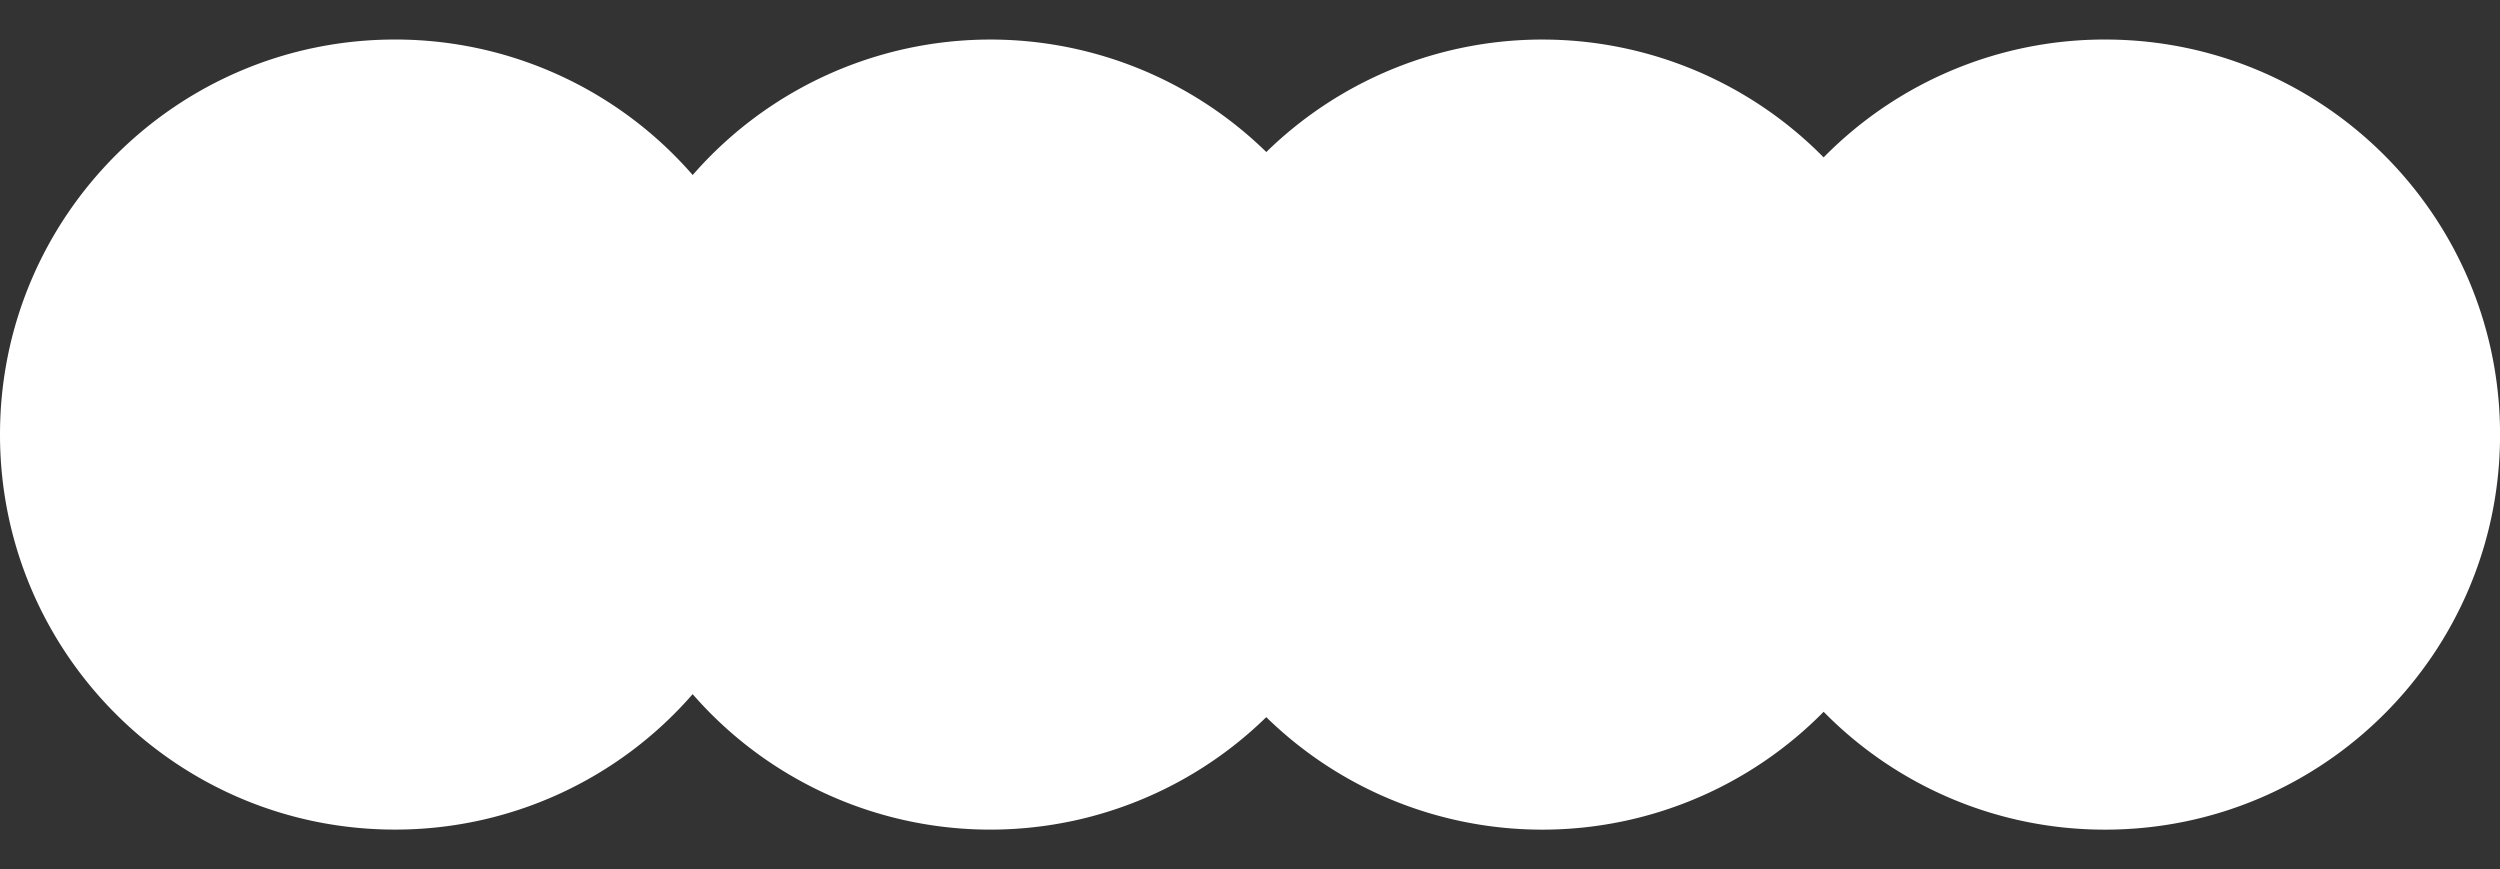
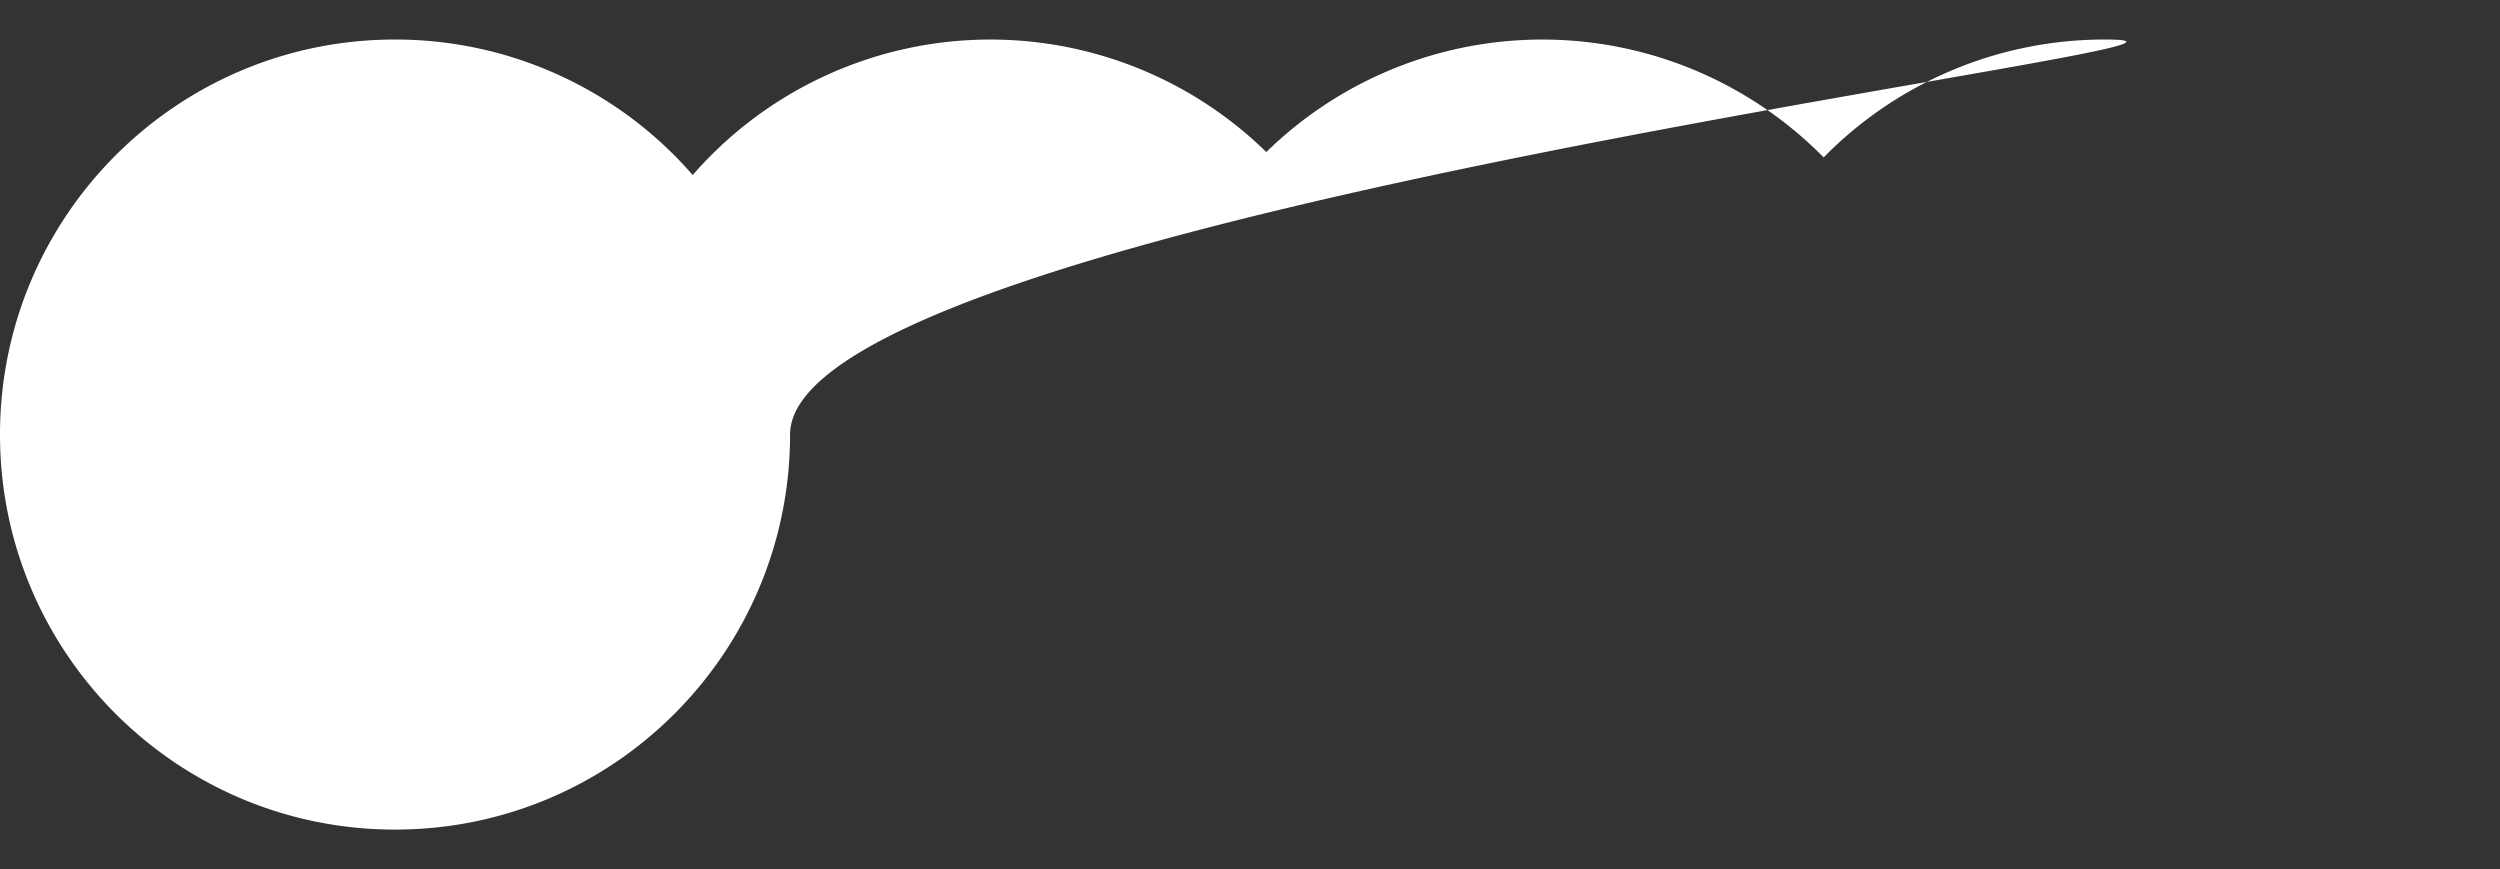
<svg xmlns="http://www.w3.org/2000/svg" fill="#000000" height="604.7" preserveAspectRatio="xMidYMid meet" version="1" viewBox="0.0 -27.5 1739.3 604.7" width="1739.3" zoomAndPan="magnify">
  <rect x="0.0" y="-27.5" width="1739.3" height="604.7" fill="#333333" stroke="none" />
  <g data-name="Layer 2">
    <g data-name="Layer 1" id="change1_1">
-       <path d="M1464.51,0a273.94,273.94,0,0,0-195.77,82A274.67,274.67,0,0,0,881,78.27a274.63,274.63,0,0,0-399.07,16A274.11,274.11,0,0,0,274.83,0C123.05,0,0,123.05,0,274.83S123.05,549.66,274.83,549.66a274.08,274.08,0,0,0,207.06-94.23,274.63,274.63,0,0,0,399.07,16,274.67,274.67,0,0,0,387.78-3.73,273.94,273.94,0,0,0,195.77,82c151.78,0,274.83-123,274.83-274.83S1616.29,0,1464.51,0Z" fill="#ffffff" />
+       <path d="M1464.51,0a273.94,273.94,0,0,0-195.77,82A274.67,274.67,0,0,0,881,78.27a274.63,274.63,0,0,0-399.07,16A274.11,274.11,0,0,0,274.83,0C123.05,0,0,123.05,0,274.83S123.05,549.66,274.83,549.66c151.78,0,274.83-123,274.83-274.83S1616.29,0,1464.51,0Z" fill="#ffffff" />
    </g>
  </g>
</svg>